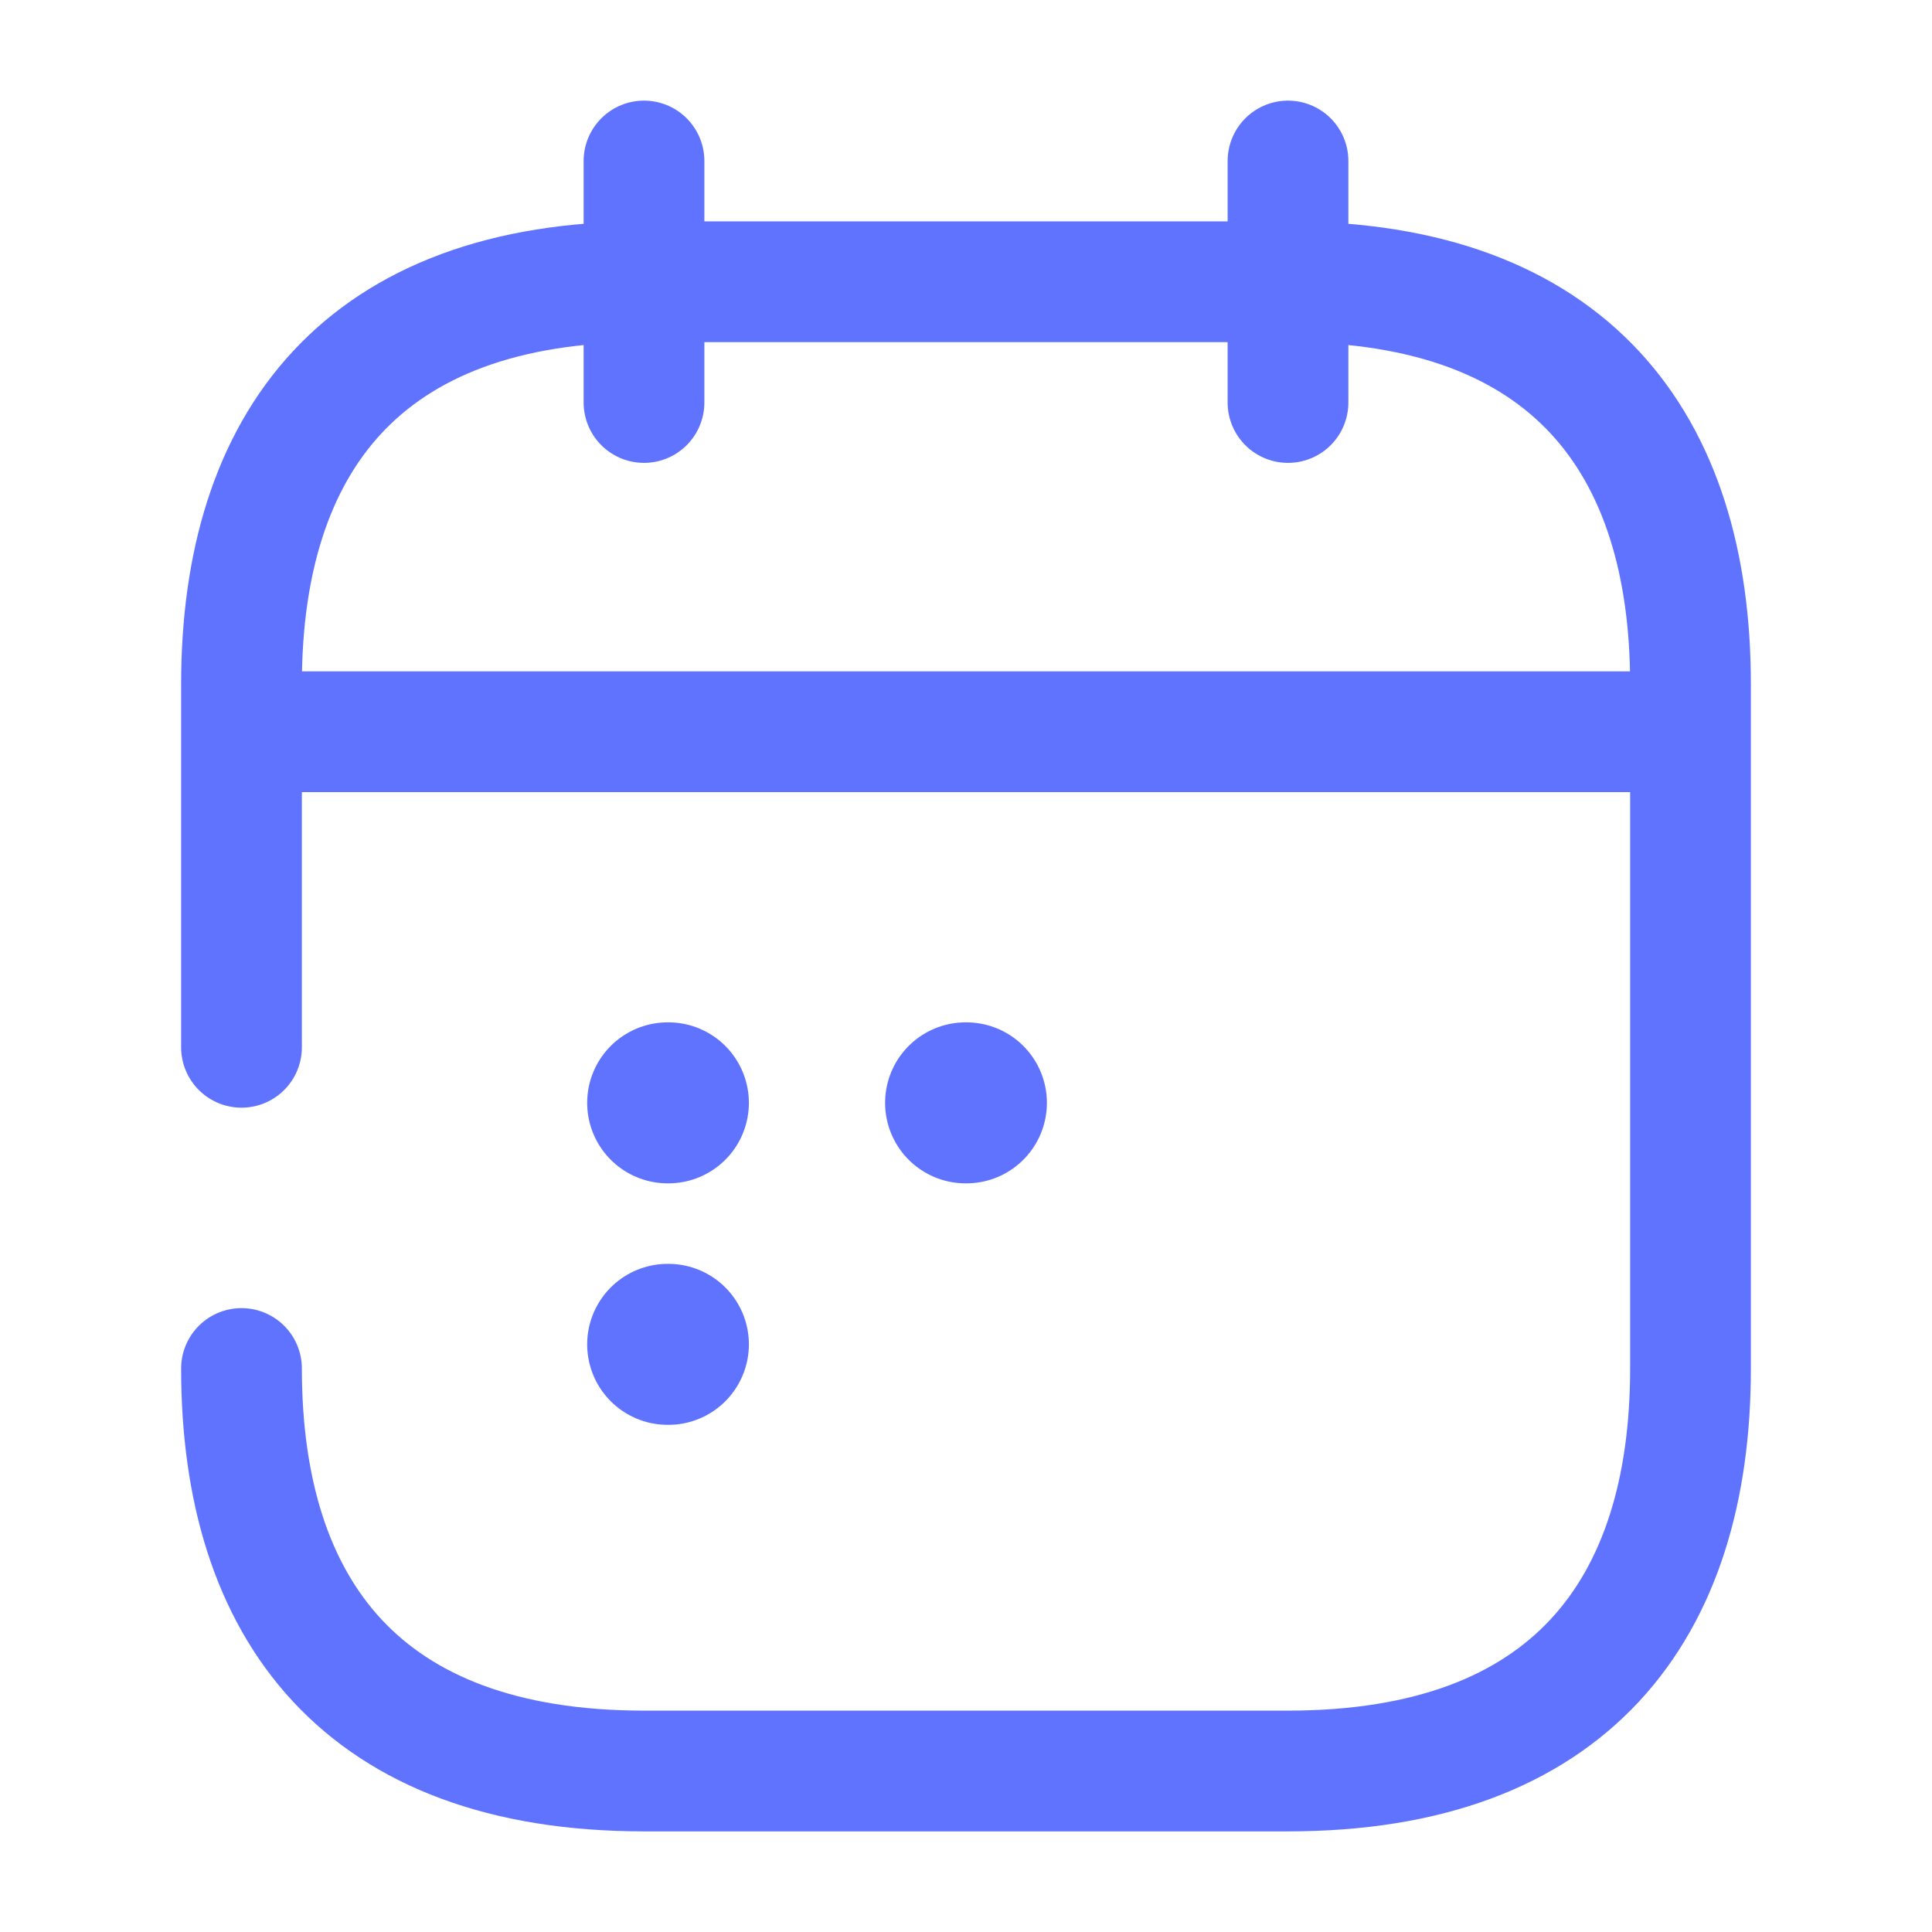
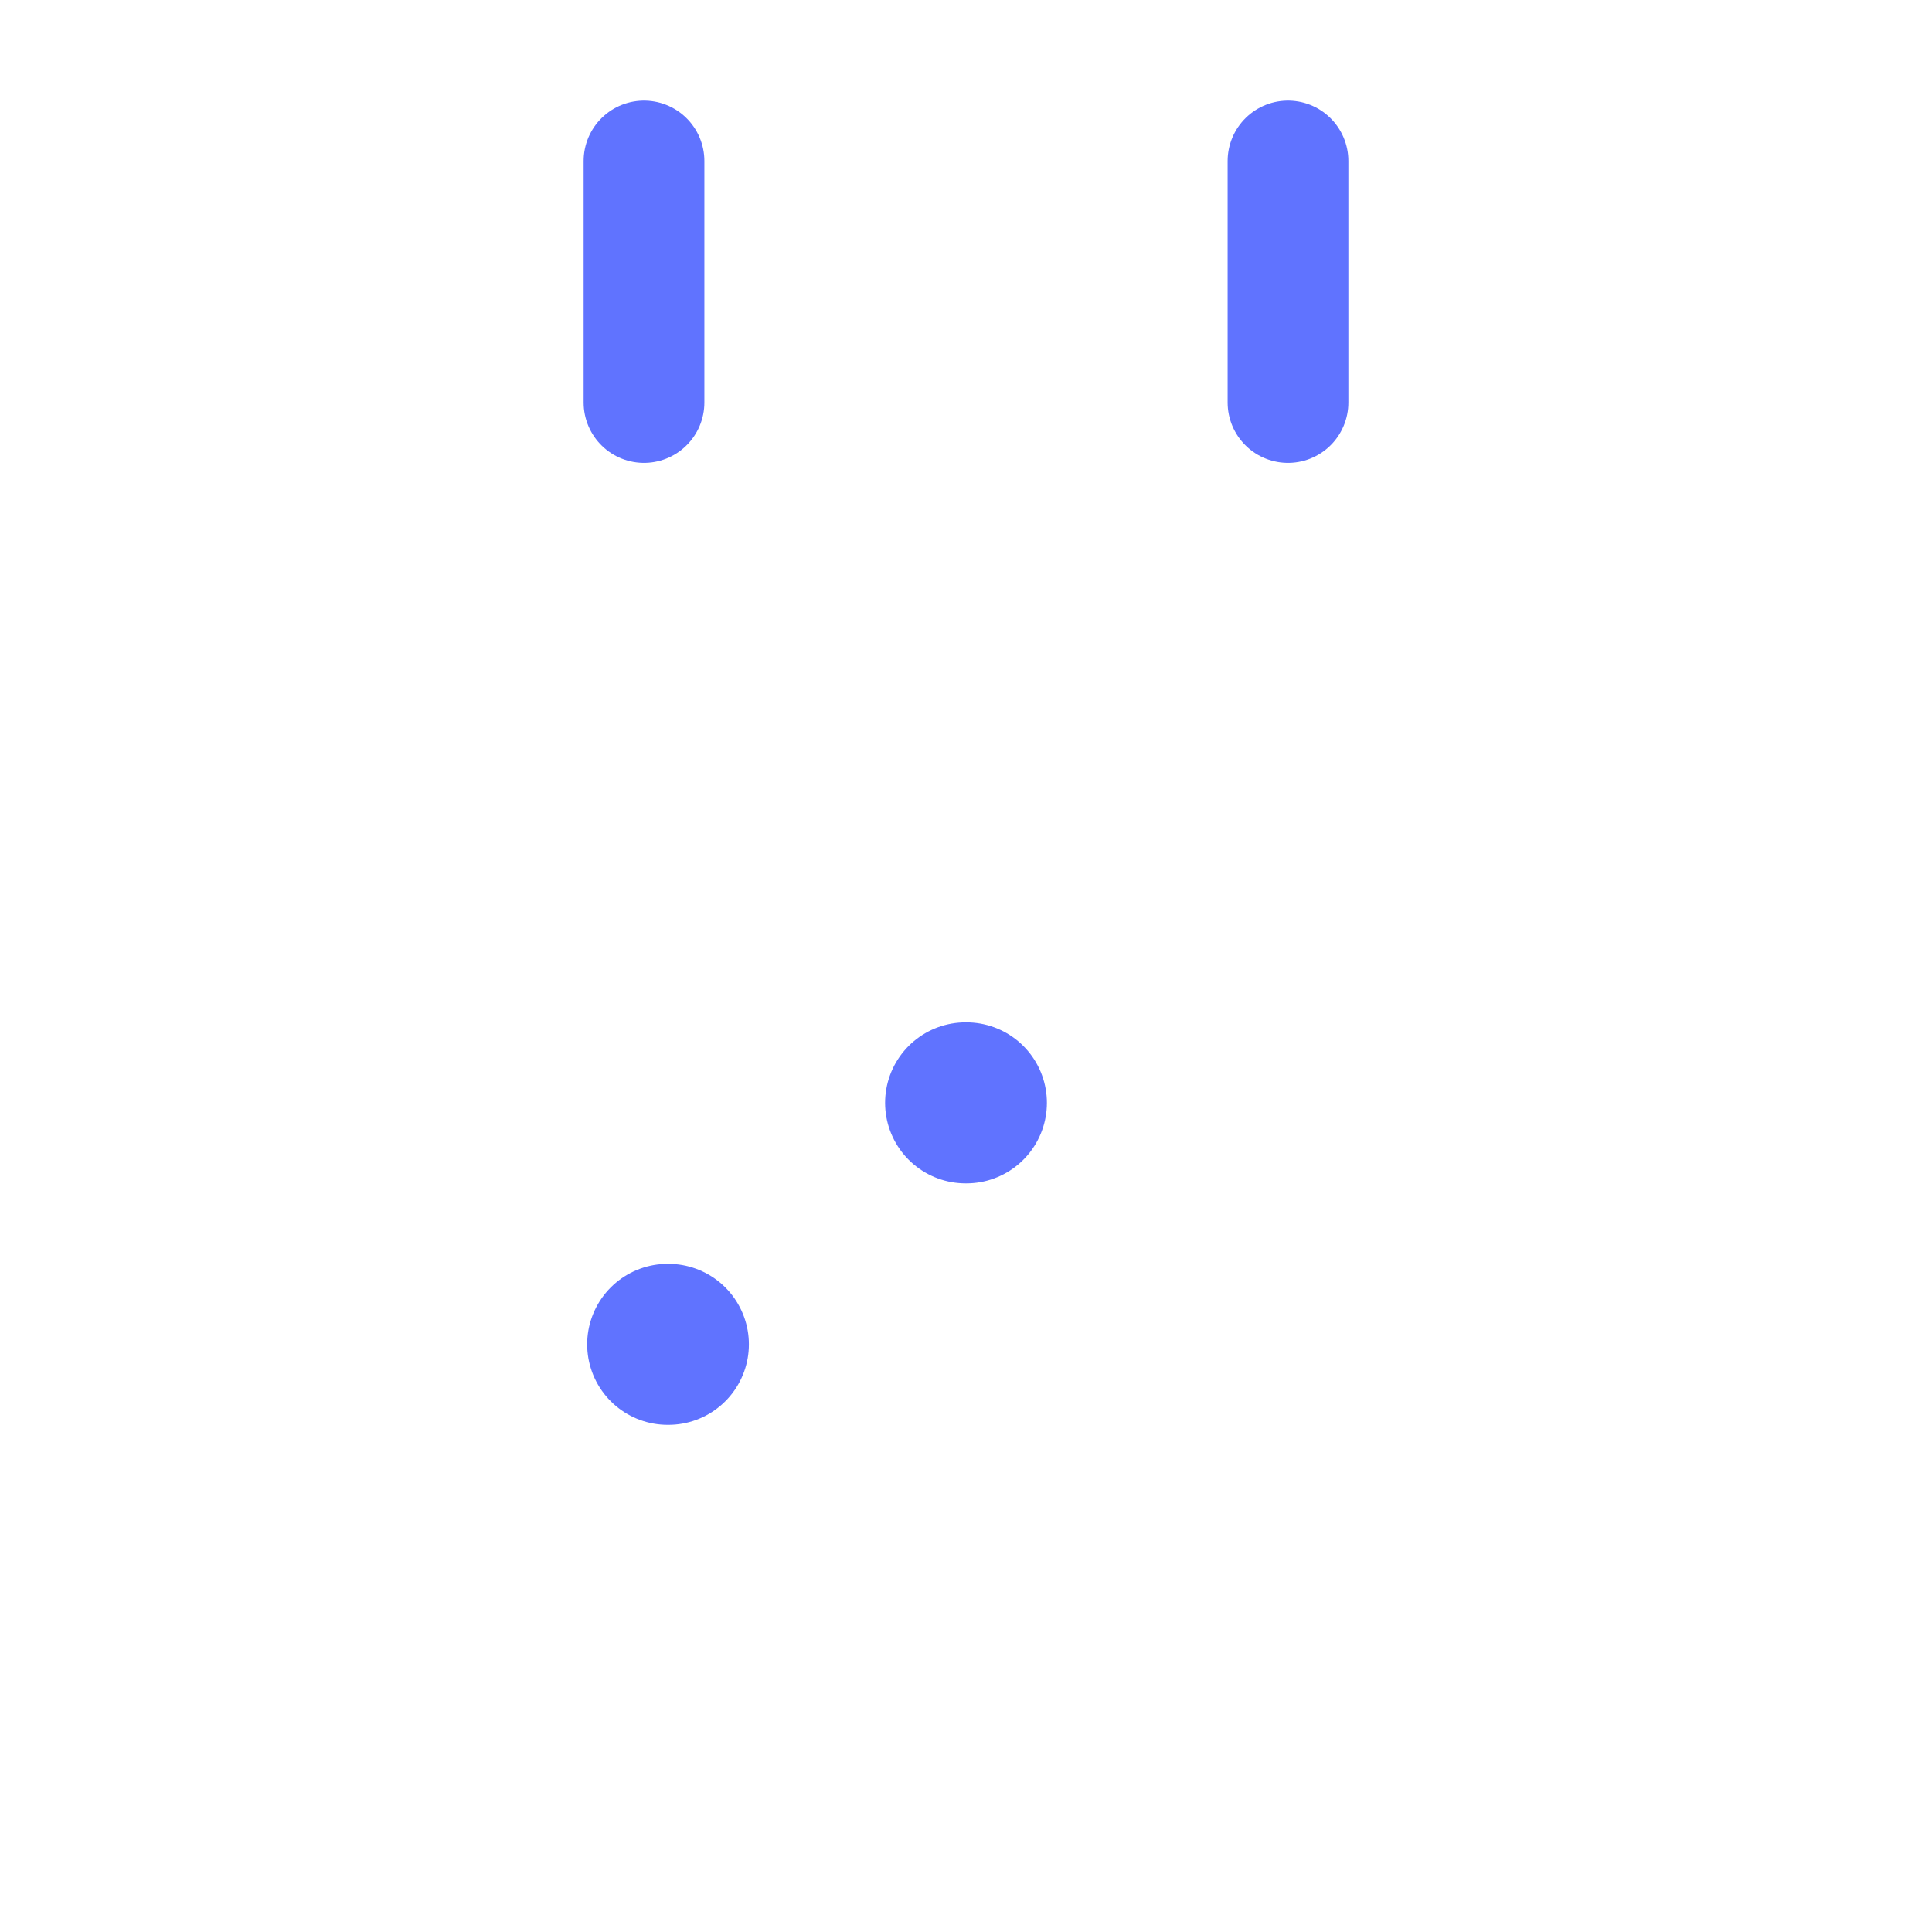
<svg xmlns="http://www.w3.org/2000/svg" width="24" height="24" viewBox="0 0 24 24" fill="none">
  <path d="M8 2V5" stroke="#6073ff" stroke-width="1.5" stroke-miterlimit="10" stroke-linecap="round" stroke-linejoin="round" />
  <path d="M16 2V5" stroke="#6073ff" stroke-width="1.5" stroke-miterlimit="10" stroke-linecap="round" stroke-linejoin="round" />
-   <path d="M3.5 9.09H20.5" stroke="#6073ff" stroke-width="1.5" stroke-miterlimit="10" stroke-linecap="round" stroke-linejoin="round" />
-   <path d="M3 13.01V8.5C3 5.5 4.5 3.5 8 3.5H16C19.5 3.5 21 5.5 21 8.5V17C21 20 19.5 22 16 22H8C4.5 22 3 20 3 17" stroke="#6073ff" stroke-width="1.5" stroke-miterlimit="10" stroke-linecap="round" stroke-linejoin="round" />
  <path d="M11.995 13.7H12.005" stroke="#6073ff" stroke-width="2" stroke-linecap="round" stroke-linejoin="round" />
-   <path d="M8.294 13.7H8.303" stroke="#6073ff" stroke-width="2" stroke-linecap="round" stroke-linejoin="round" />
  <path d="M8.294 16.7H8.303" stroke="#6073ff" stroke-width="2" stroke-linecap="round" stroke-linejoin="round" />
</svg>